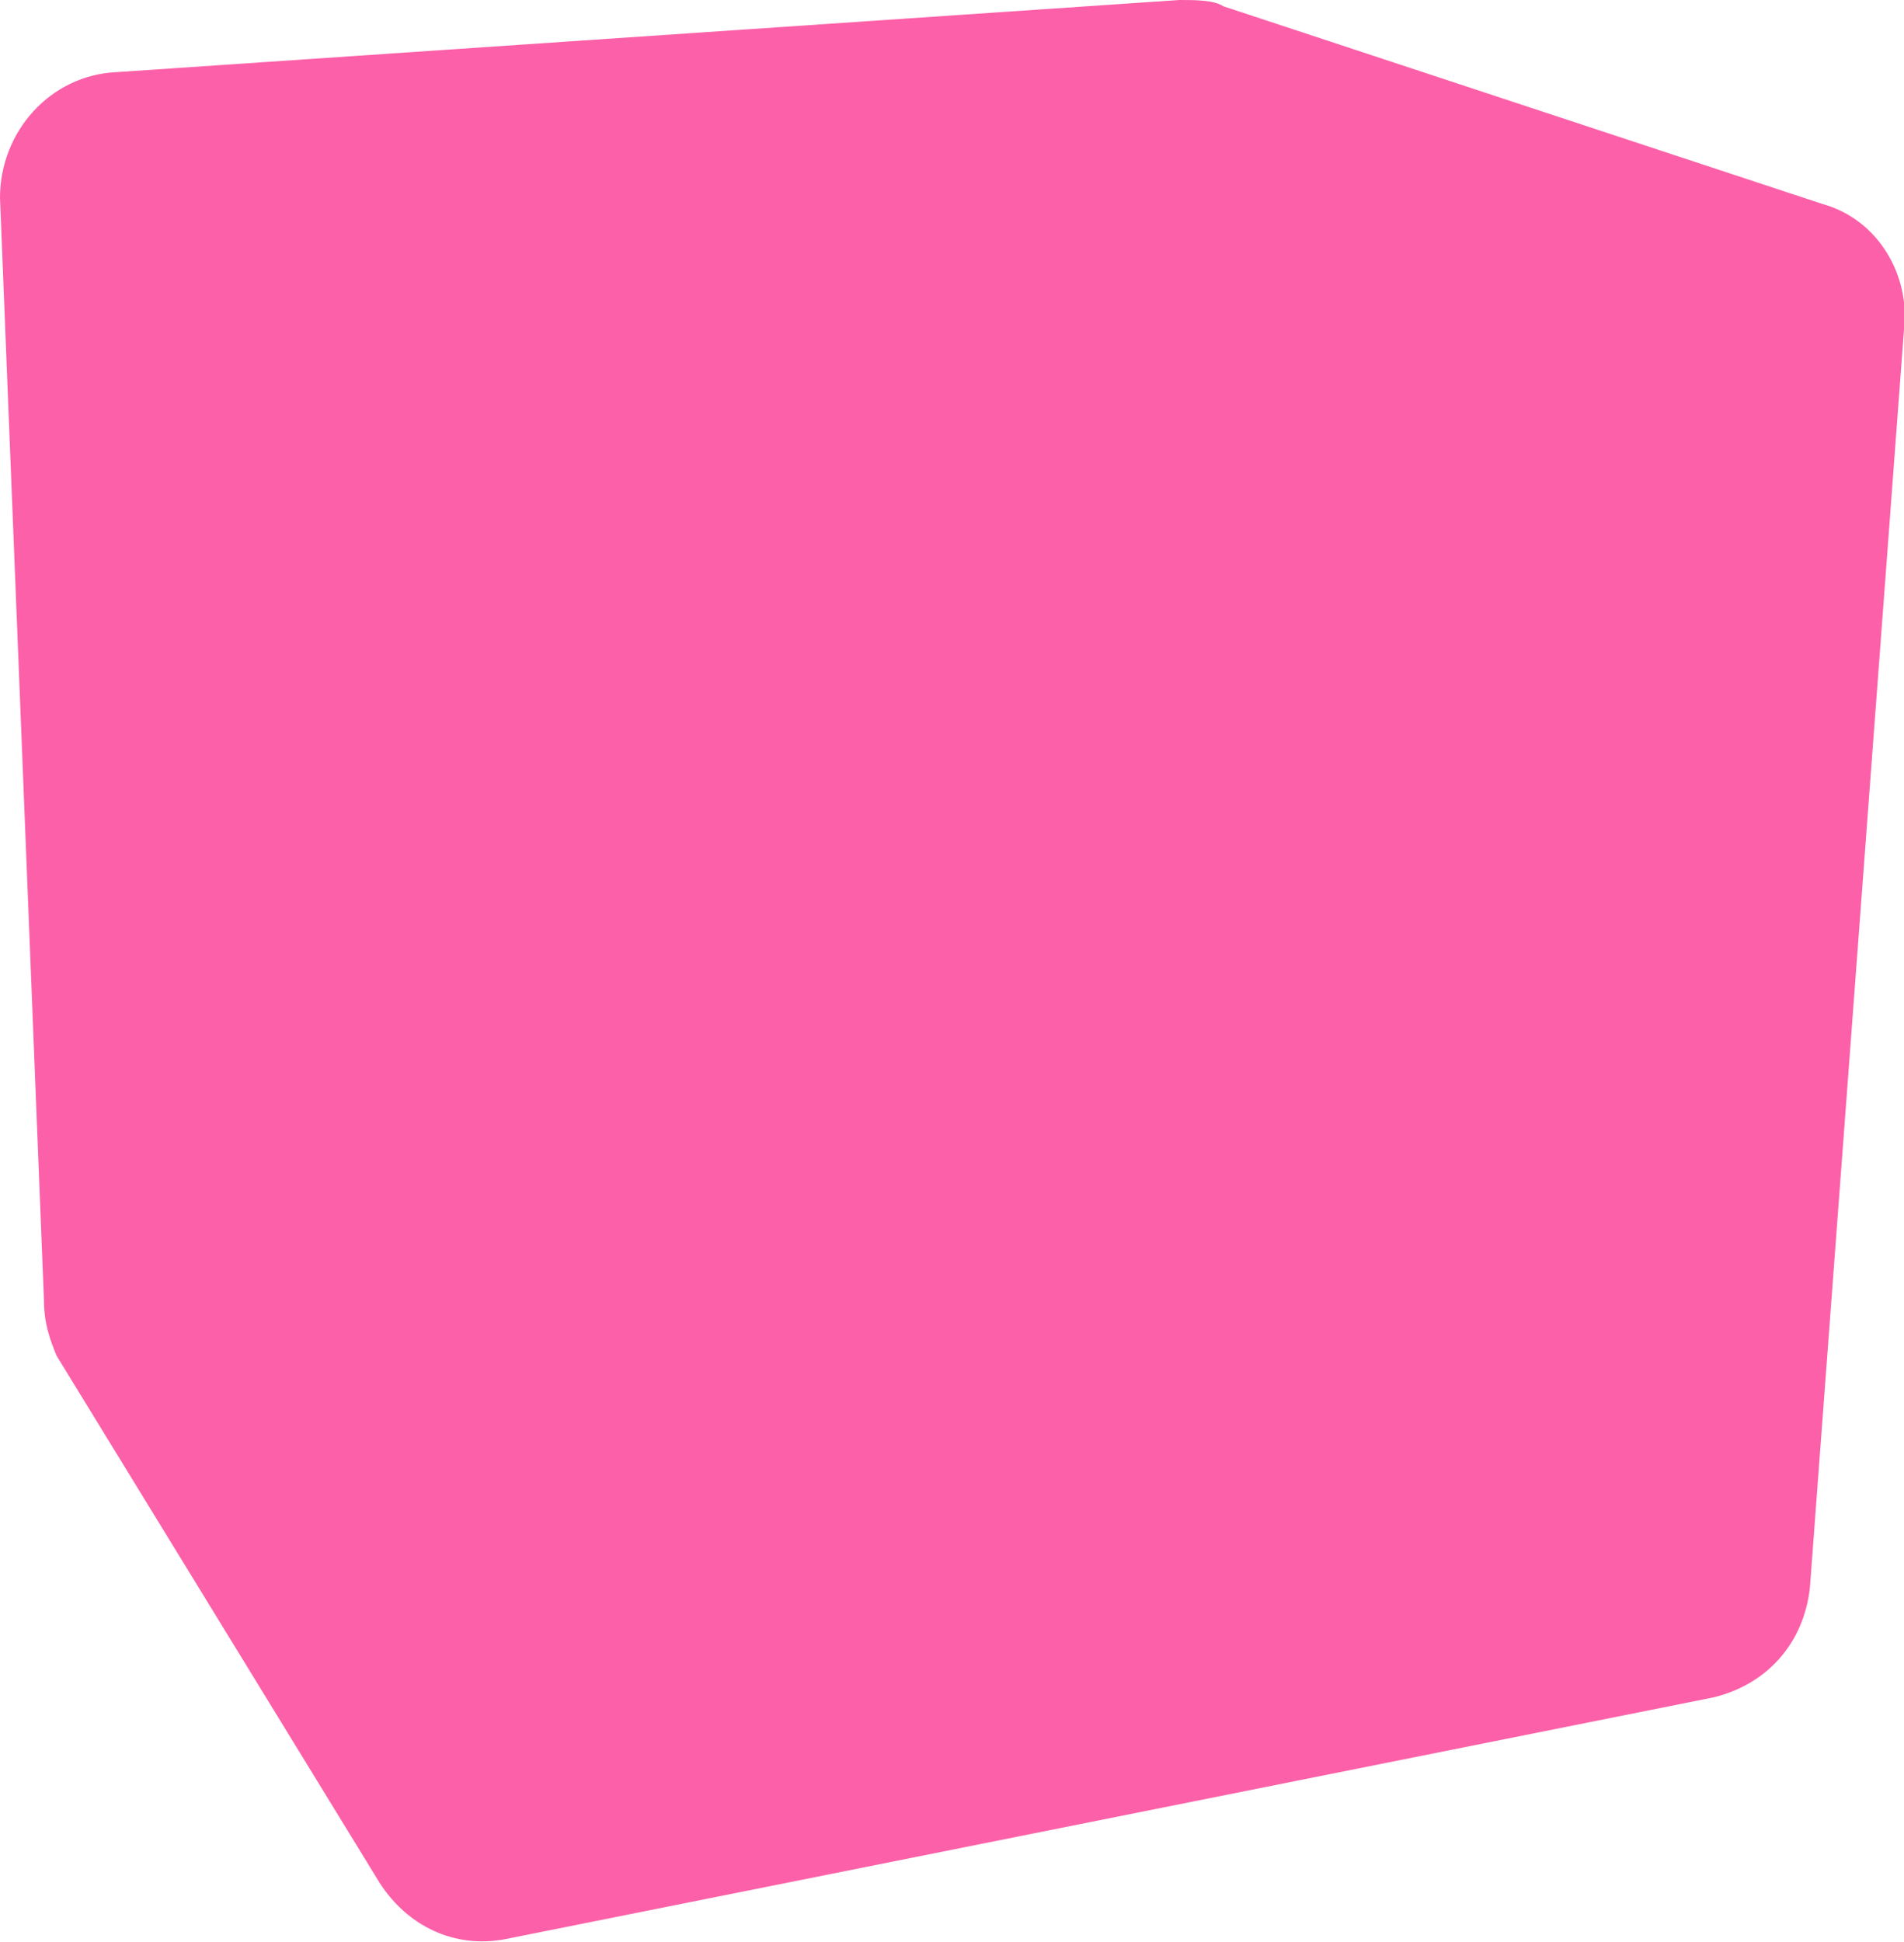
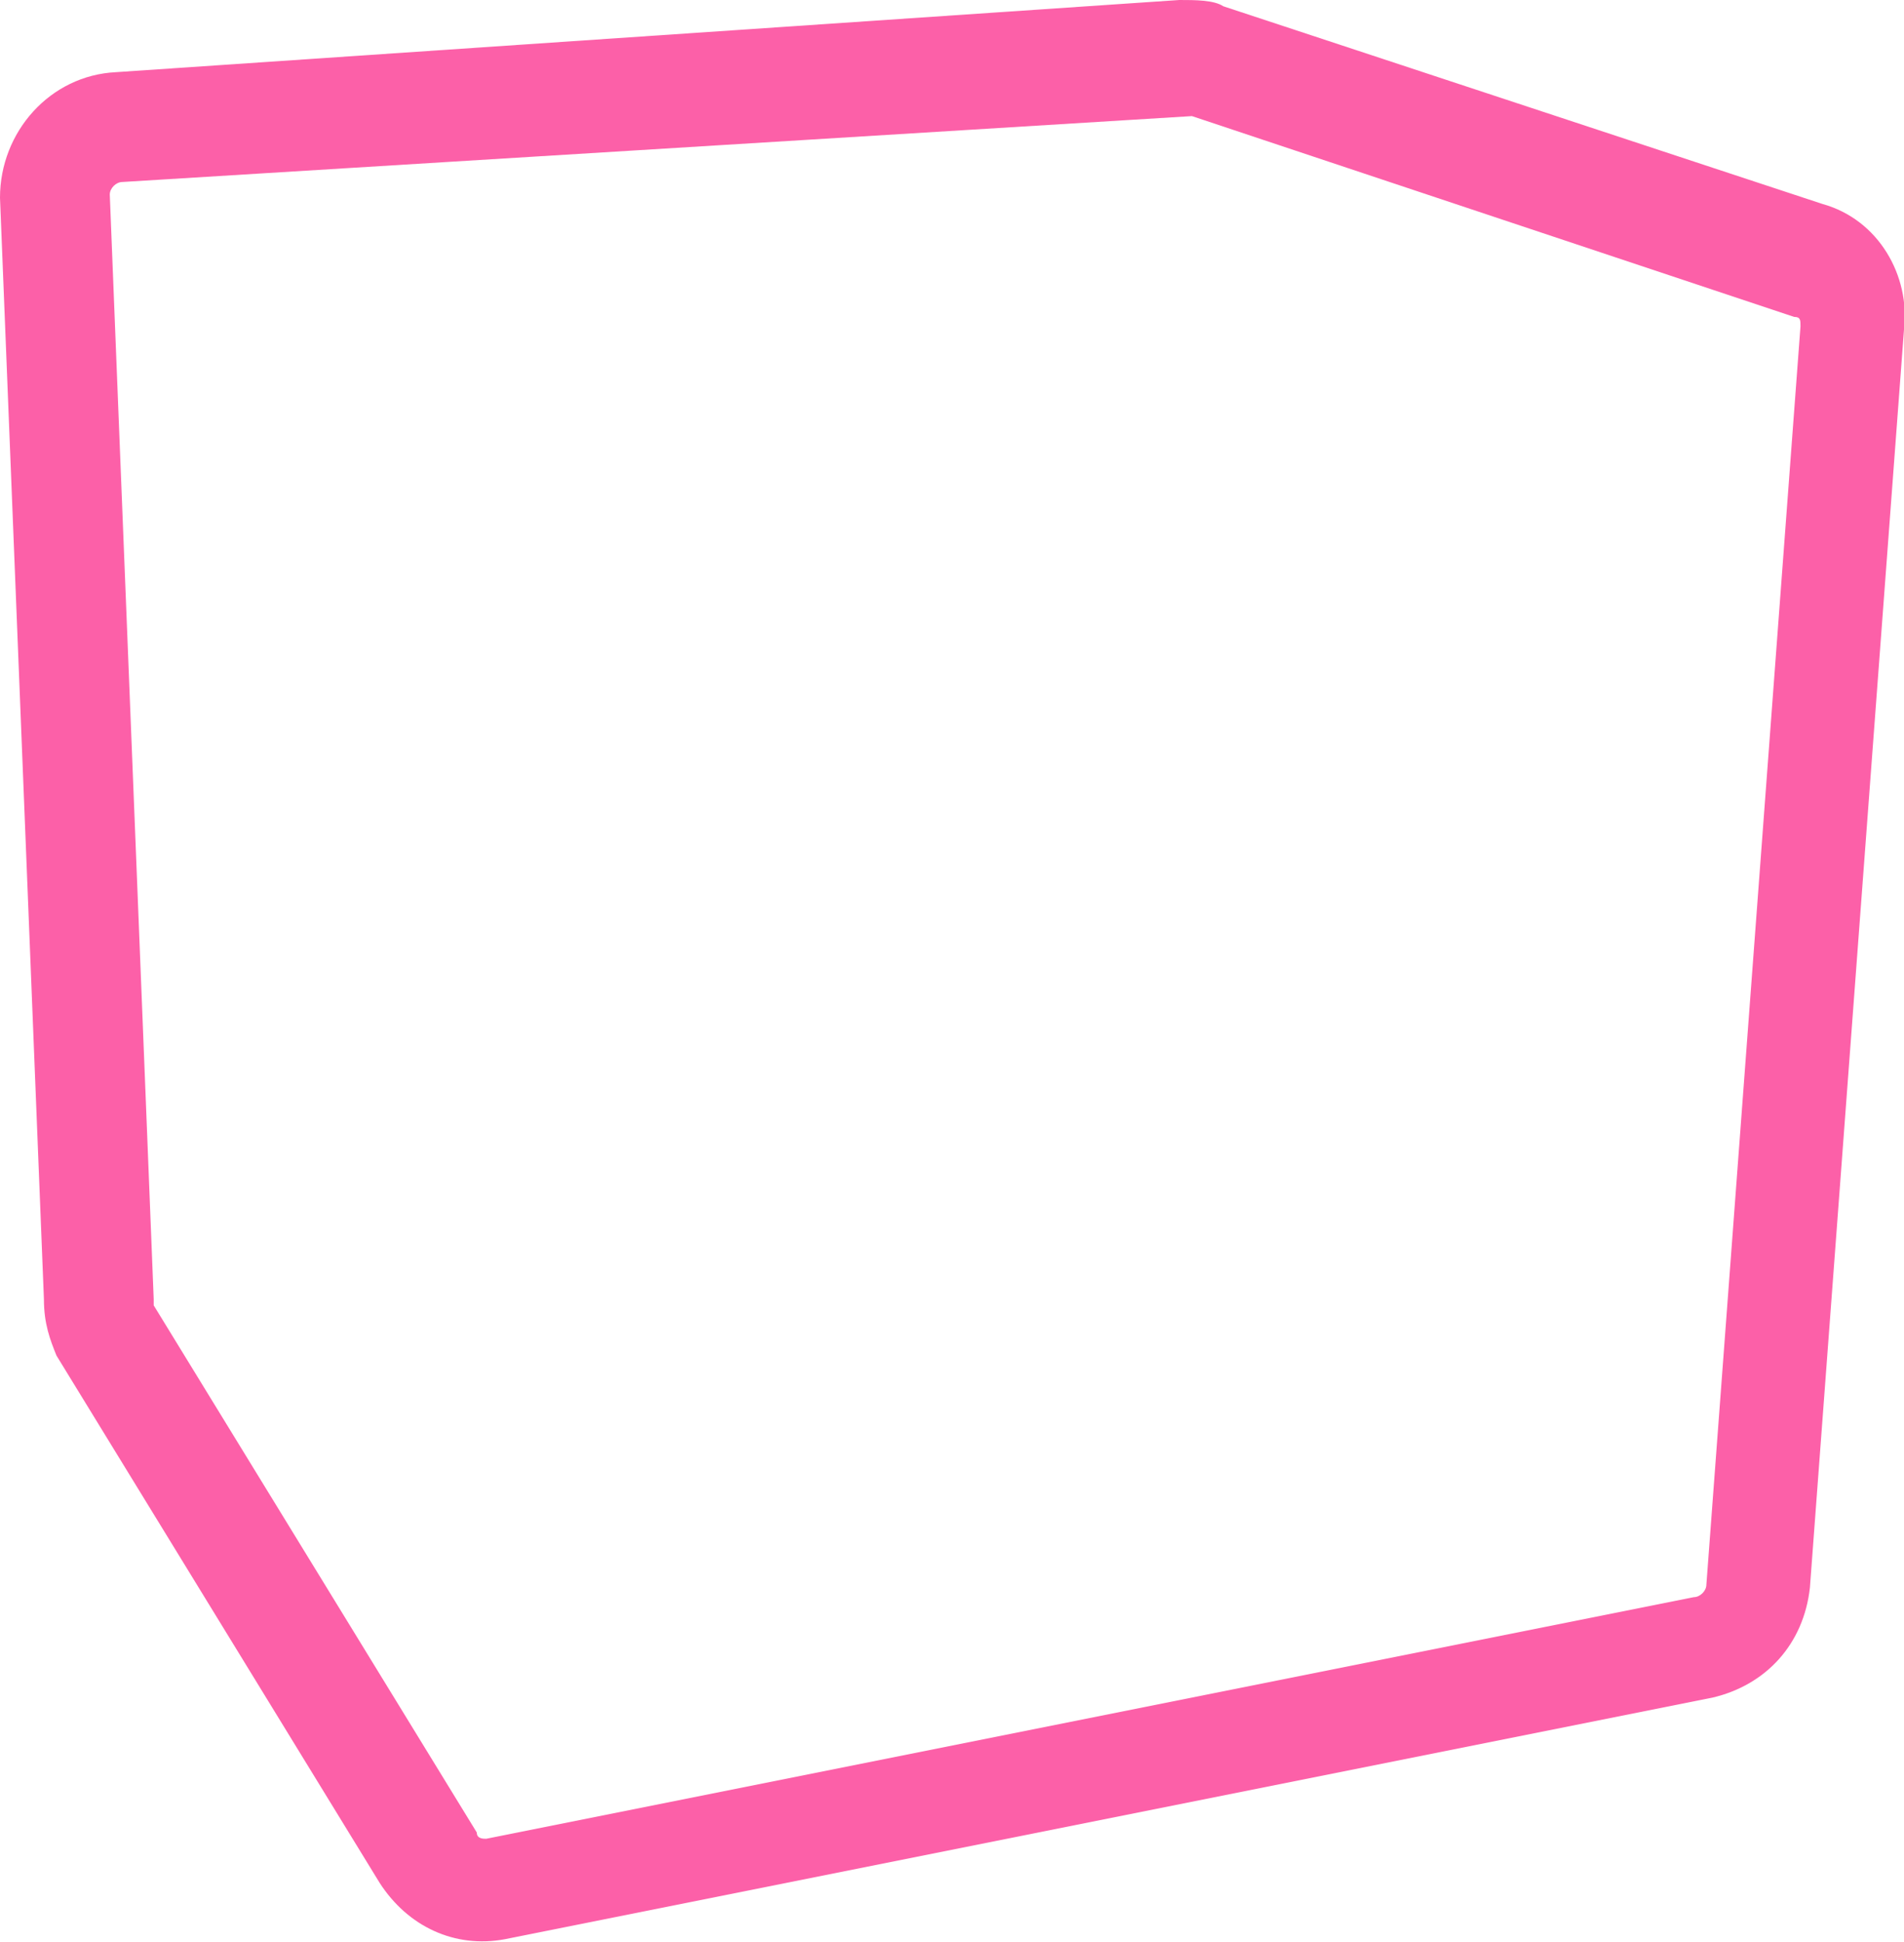
<svg xmlns="http://www.w3.org/2000/svg" version="1.1" id="Layer_1" x="0px" y="0px" viewBox="0 0 60.7 61.9" style="" xml:space="preserve">
  <style type="text/css">
  .st0{fill:#FC60A8;}
	.st1{fill-rule:evenodd;clip-rule:evenodd;fill:#FC60A8;}
 </style>
  <g>
-     <path class="st0" d="M37.8,1.7L3.7,4C2.6,4,1.7,5.1,1.7,6.3l1.4,35c0,0.4,0.2,0.7,0.3,1l10.3,16.8c0.5,0.7,1.4,1,2.1,0.9l38.5-7.7   c0.9-0.2,1.6-1,1.8-1.9l3-39.9c0-1-0.5-1.9-1.4-2.1L38.7,1.9C38.3,1.9,38.2,1.7,37.8,1.7z">
-   </path>
    <path class="st1" d="M37.6,0c0.5,0,1.1,0,1.4,0.2l19.1,6.3c1.8,0.5,2.8,2.3,2.6,4l-3,40.1c-0.2,1.8-1.4,3.1-3.1,3.5l-38.5,7.7   c-1.6,0.3-3.1-0.4-4-1.8L1.8,43.2c-0.2-0.5-0.4-1-0.4-1.8L0,6.3c0-2.1,1.6-3.9,3.7-4L37.6,0z M38,3.7L38,3.7L3.9,5.8   c-0.2,0-0.4,0.2-0.4,0.4l1.4,35.2v0.2l10.3,16.8c0,0.2,0.2,0.2,0.3,0.2l38.5-7.7c0.2,0,0.4-0.2,0.4-0.4l3-40.1c0-0.2,0-0.3-0.2-0.3   L38,3.7z">
  </path>
  </g>
</svg>